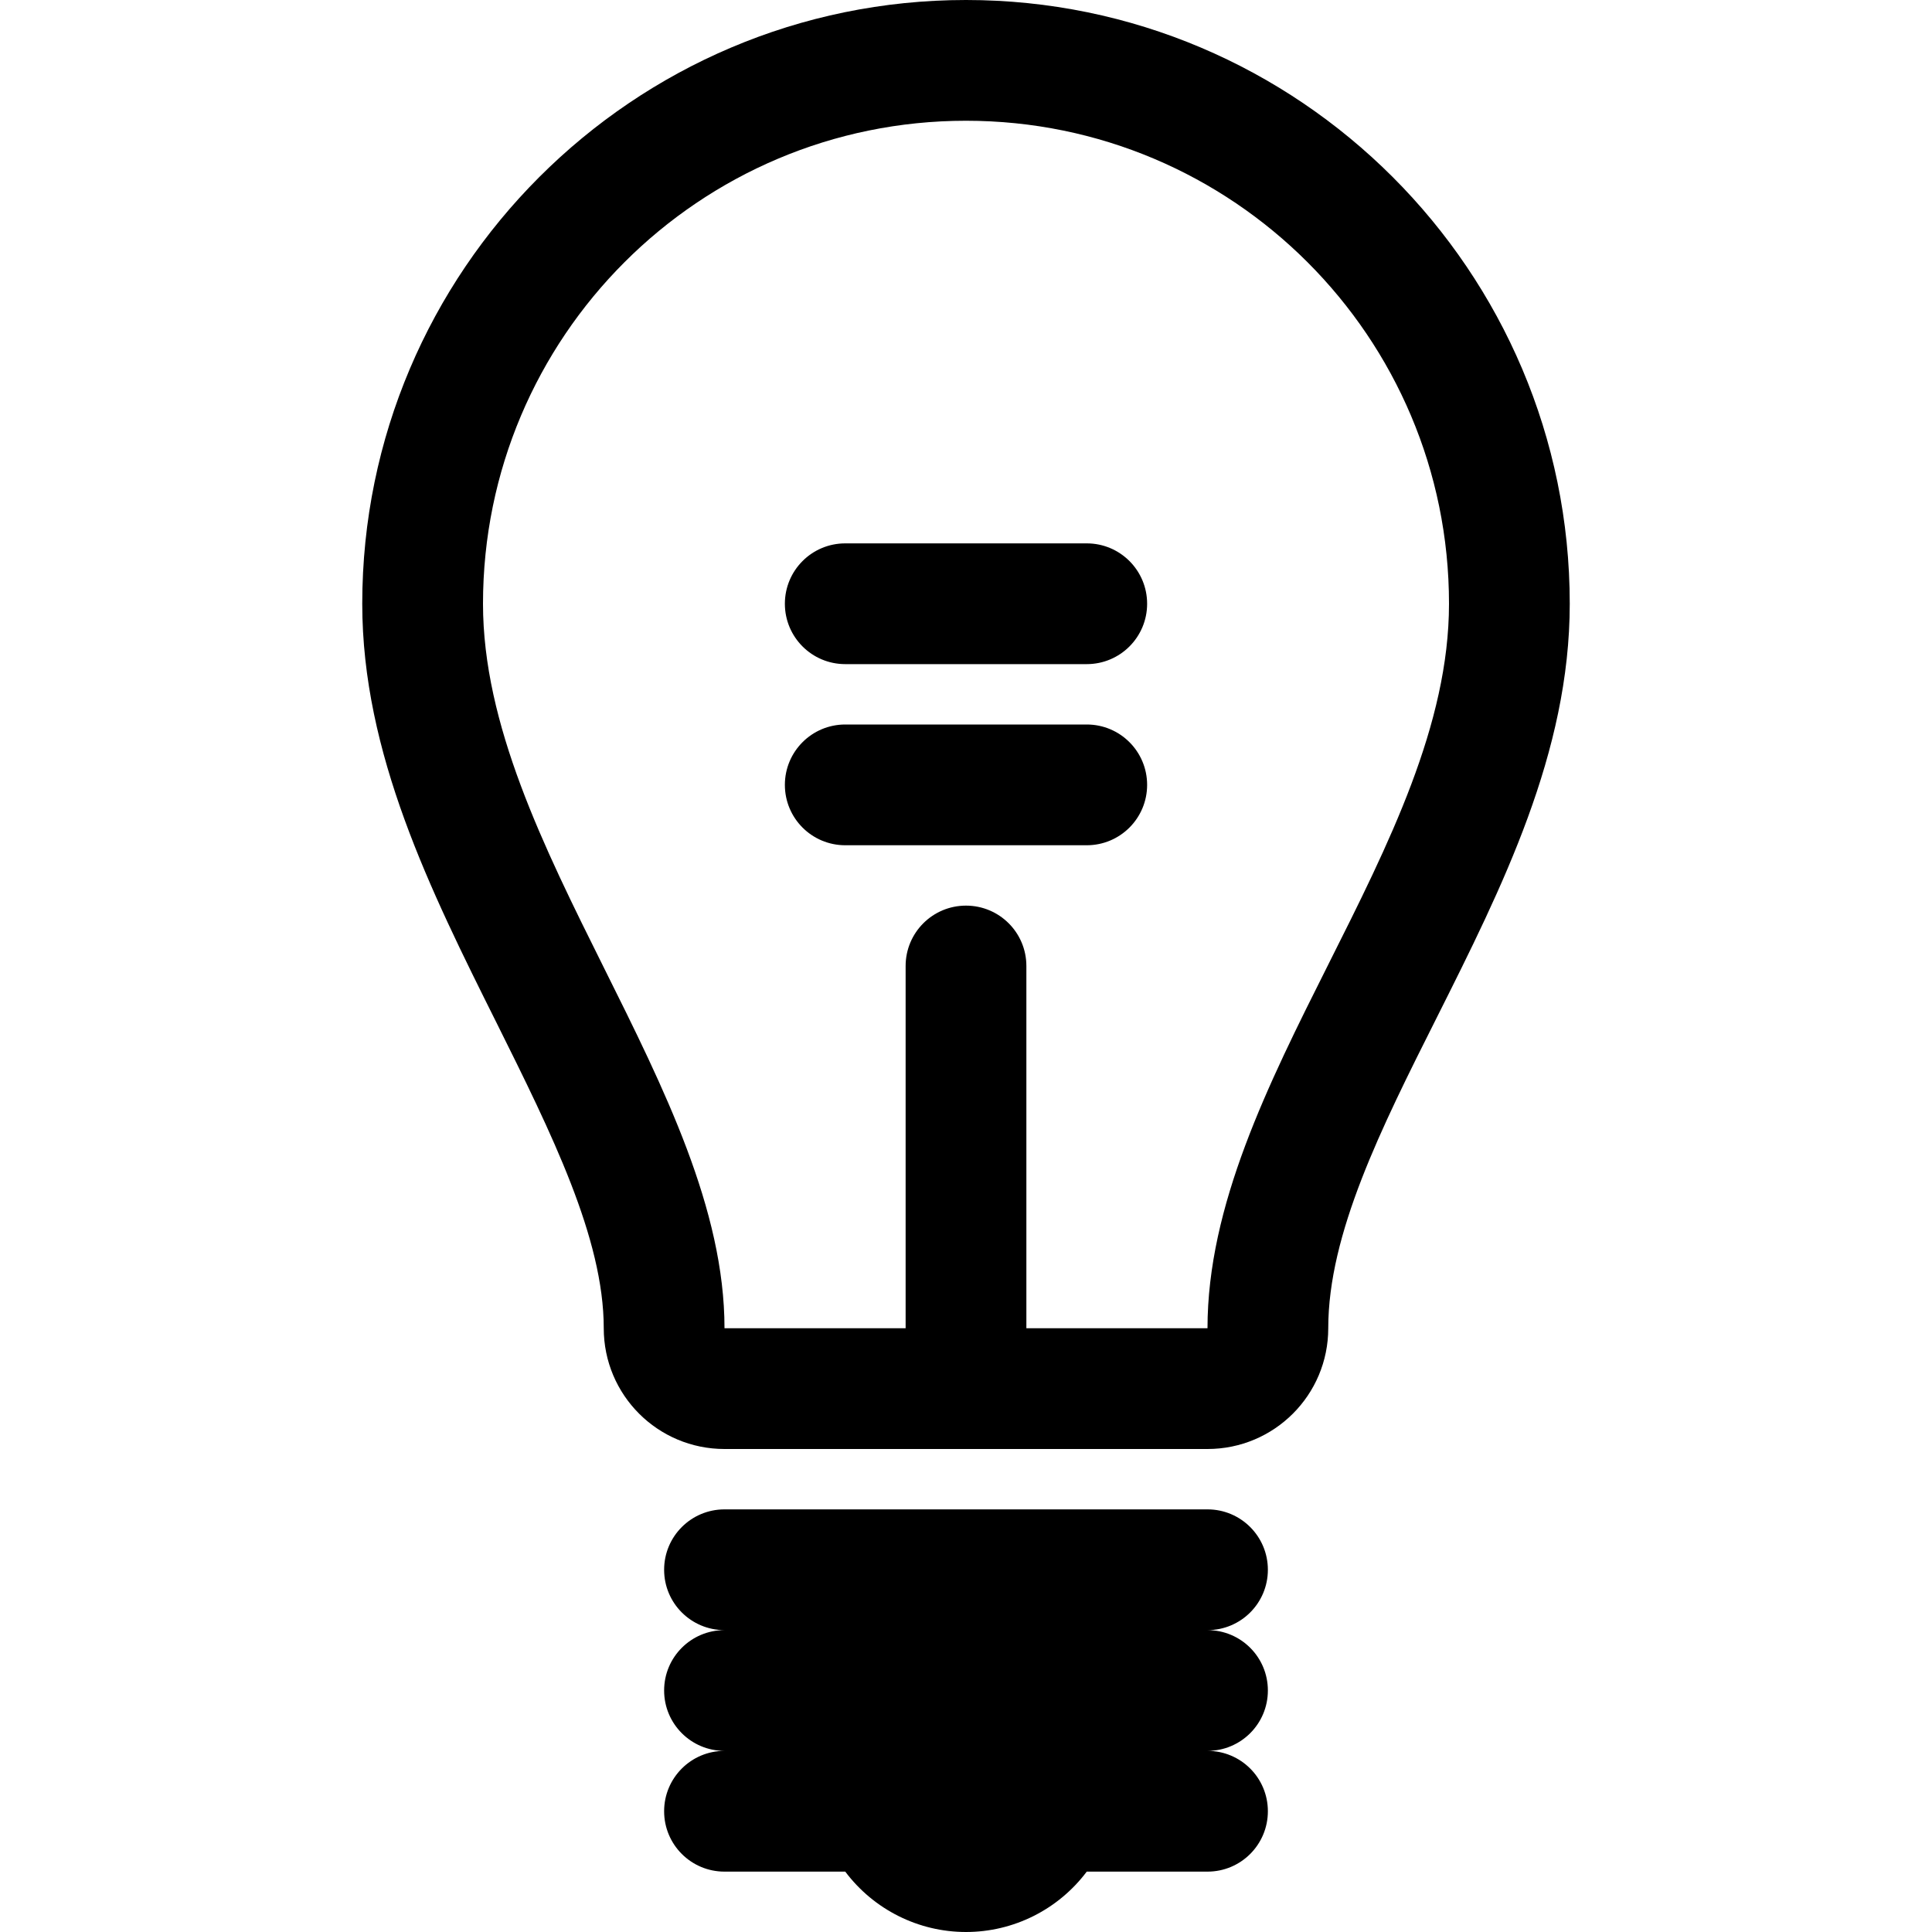
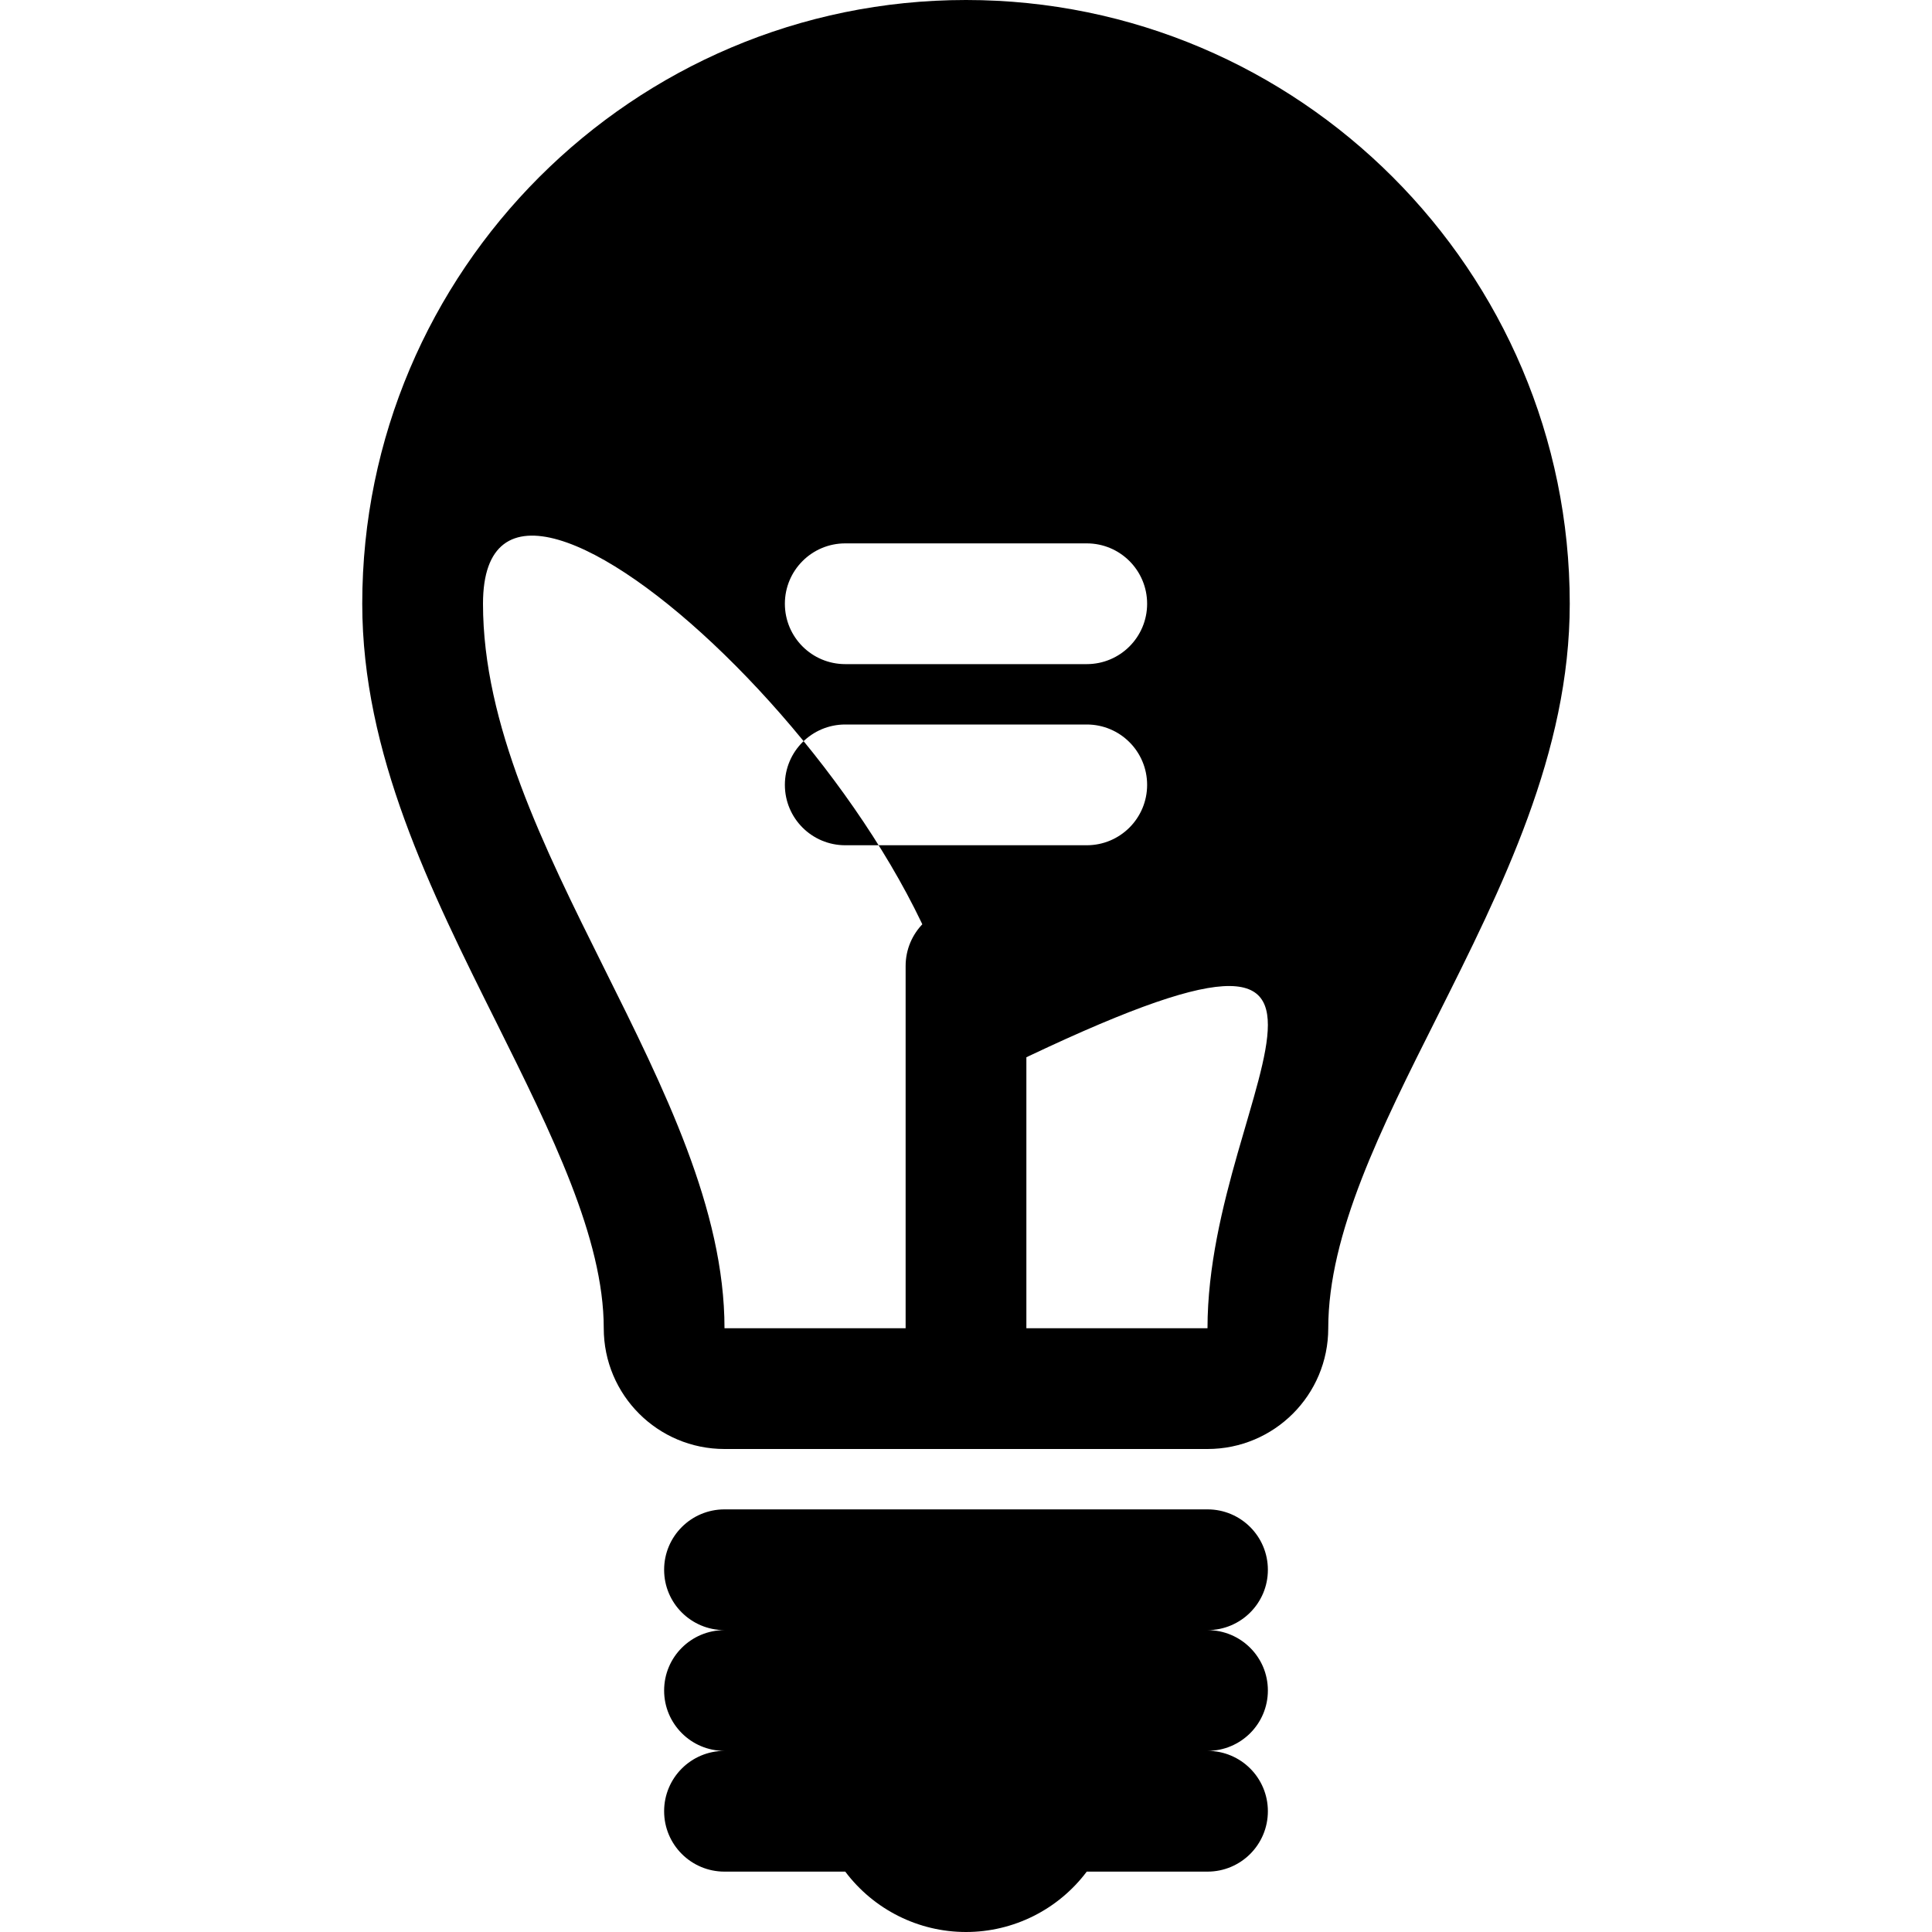
<svg xmlns="http://www.w3.org/2000/svg" version="1.1" id="Layer_1" x="0px" y="0px" width="512px" height="512px" viewBox="0 0 512 512" enable-background="new 0 0 512 512" xml:space="preserve">
-   <path d="M256,0C167.781,0,96,71.781,96,160c0,39.656,18.063,75.938,35.563,111C146.188,300.406,160,328.156,160,352  c0,17.688,14.313,32,32,32h128c17.688,0,32-14.313,32-32c0-25.031,13.969-52.906,28.781-82.375C398.094,235.125,416,199.438,416,160  C416,71.781,344.219,0,256,0z M320,352h-48v-96c0-8.844-7.156-16-16-16s-16,7.156-16,16v96h-48c0-63-64-128-64-192  c0-70.688,57.313-128,128-128s128,57.313,128,128C384,224,320,287,320,352z M304,208c0,8.844-7.156,16-16,16h-64  c-8.844,0-16-7.156-16-16s7.156-16,16-16h64C296.844,192,304,199.156,304,208z M304,160c0,8.844-7.156,16-16,16h-64  c-8.844,0-16-7.156-16-16s7.156-16,16-16h64C296.844,144,304,151.156,304,160z M320,432c8.844,0,16,7.156,16,16s-7.156,16-16,16  c8.844,0,16,7.156,16,16s-7.156,16-16,16h-32c-7.563,10.063-19.406,16-32,16s-24.438-5.938-32-16h-32c-8.844,0-16-7.156-16-16  s7.156-16,16-16c-8.844,0-16-7.156-16-16s7.156-16,16-16c-8.844,0-16-7.156-16-16s7.156-16,16-16h128c8.844,0,16,7.156,16,16  S328.844,432,320,432z" />
+   <path d="M256,0C167.781,0,96,71.781,96,160c0,39.656,18.063,75.938,35.563,111C146.188,300.406,160,328.156,160,352  c0,17.688,14.313,32,32,32h128c17.688,0,32-14.313,32-32c0-25.031,13.969-52.906,28.781-82.375C398.094,235.125,416,199.438,416,160  C416,71.781,344.219,0,256,0z M320,352h-48v-96c0-8.844-7.156-16-16-16s-16,7.156-16,16v96h-48c0-63-64-128-64-192  s128,57.313,128,128C384,224,320,287,320,352z M304,208c0,8.844-7.156,16-16,16h-64  c-8.844,0-16-7.156-16-16s7.156-16,16-16h64C296.844,192,304,199.156,304,208z M304,160c0,8.844-7.156,16-16,16h-64  c-8.844,0-16-7.156-16-16s7.156-16,16-16h64C296.844,144,304,151.156,304,160z M320,432c8.844,0,16,7.156,16,16s-7.156,16-16,16  c8.844,0,16,7.156,16,16s-7.156,16-16,16h-32c-7.563,10.063-19.406,16-32,16s-24.438-5.938-32-16h-32c-8.844,0-16-7.156-16-16  s7.156-16,16-16c-8.844,0-16-7.156-16-16s7.156-16,16-16c-8.844,0-16-7.156-16-16s7.156-16,16-16h128c8.844,0,16,7.156,16,16  S328.844,432,320,432z" />
</svg>